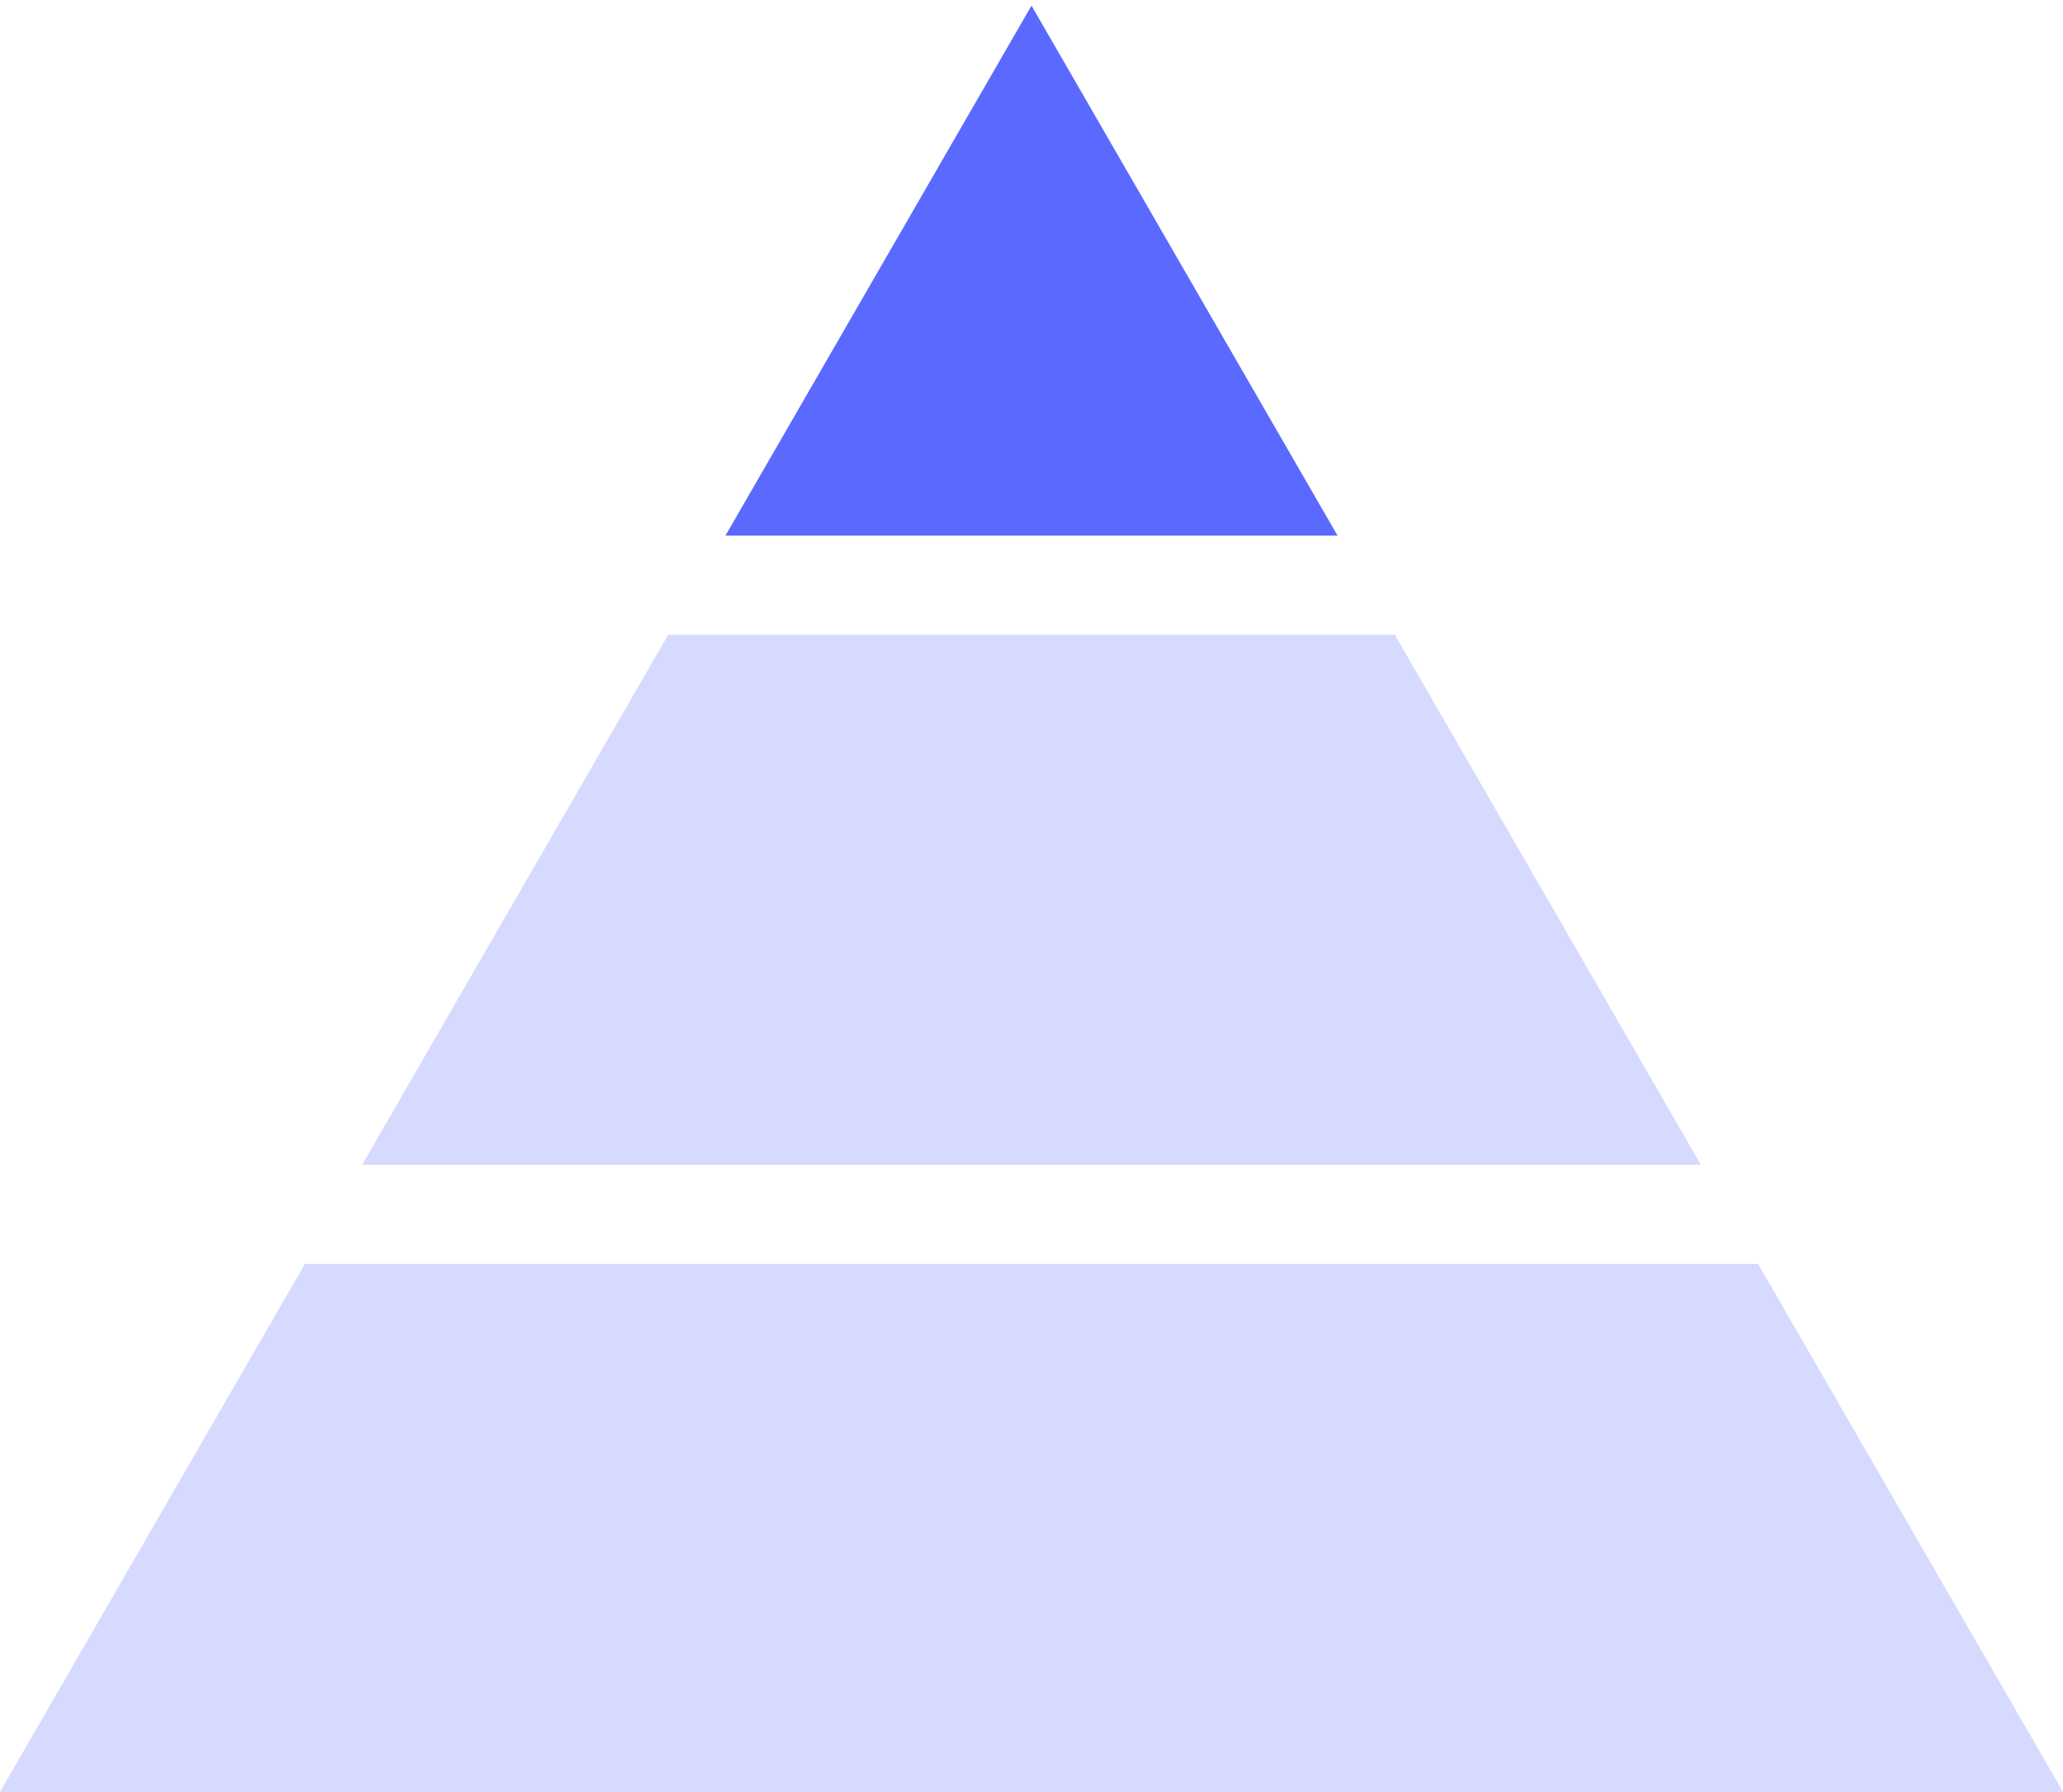
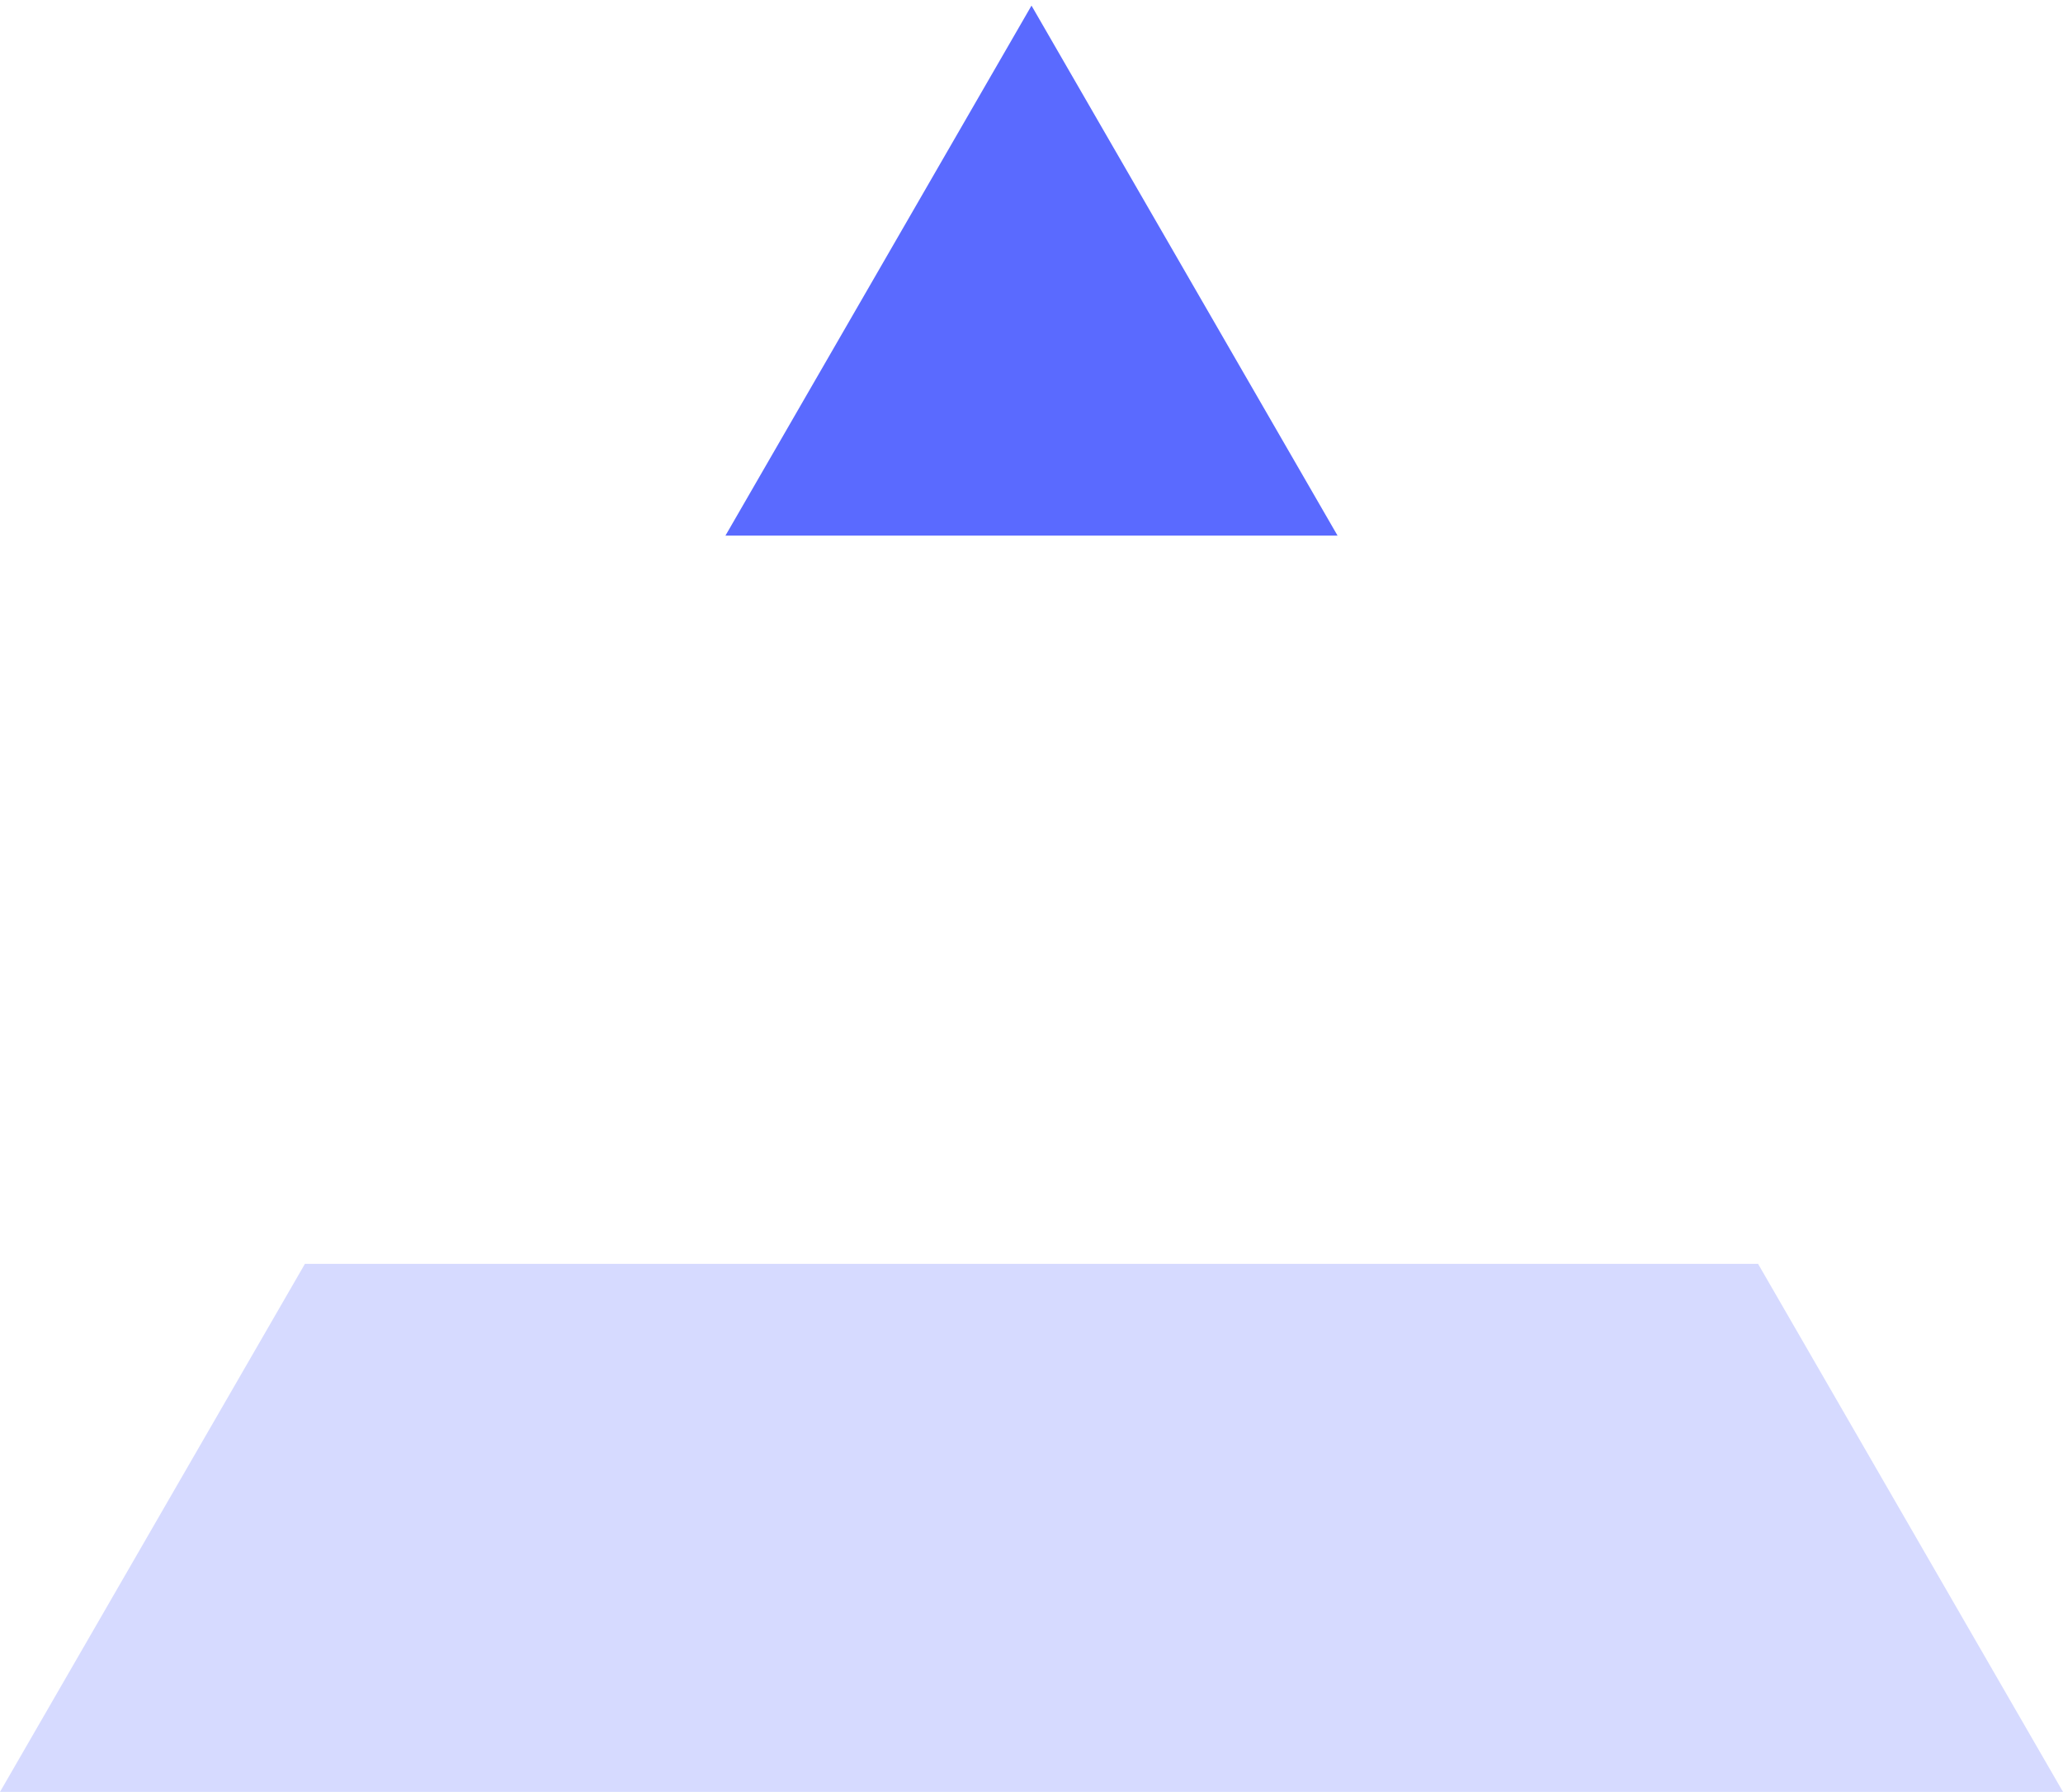
<svg xmlns="http://www.w3.org/2000/svg" width="206" height="179" viewBox="0 0 206 179" fill="none">
  <g id="ELG PYRAMID 1" clip-path="url(#clip0_1789_1890)">
    <path id="Vector" d="M133.562 53.496L103 0.56L72.438 53.496H133.562Z" fill="#5A6AFF" />
-     <path id="Vector_2" d="M51.5 89.758L36.159 116.332H169.841L154.5 89.758L139.279 63.396H66.721L51.5 89.758Z" fill="#D6DAFF" />
    <path id="Vector_3" d="M175.552 126.226H30.448L0 178.962H103H206L175.552 126.226Z" fill="#D6DAFF" />
  </g>
  <defs>
    <clipPath id="clip0_1789_1890">
      <rect width="206" height="178.402" fill="white" transform="translate(0 0.56)" />
    </clipPath>
  </defs>
</svg>